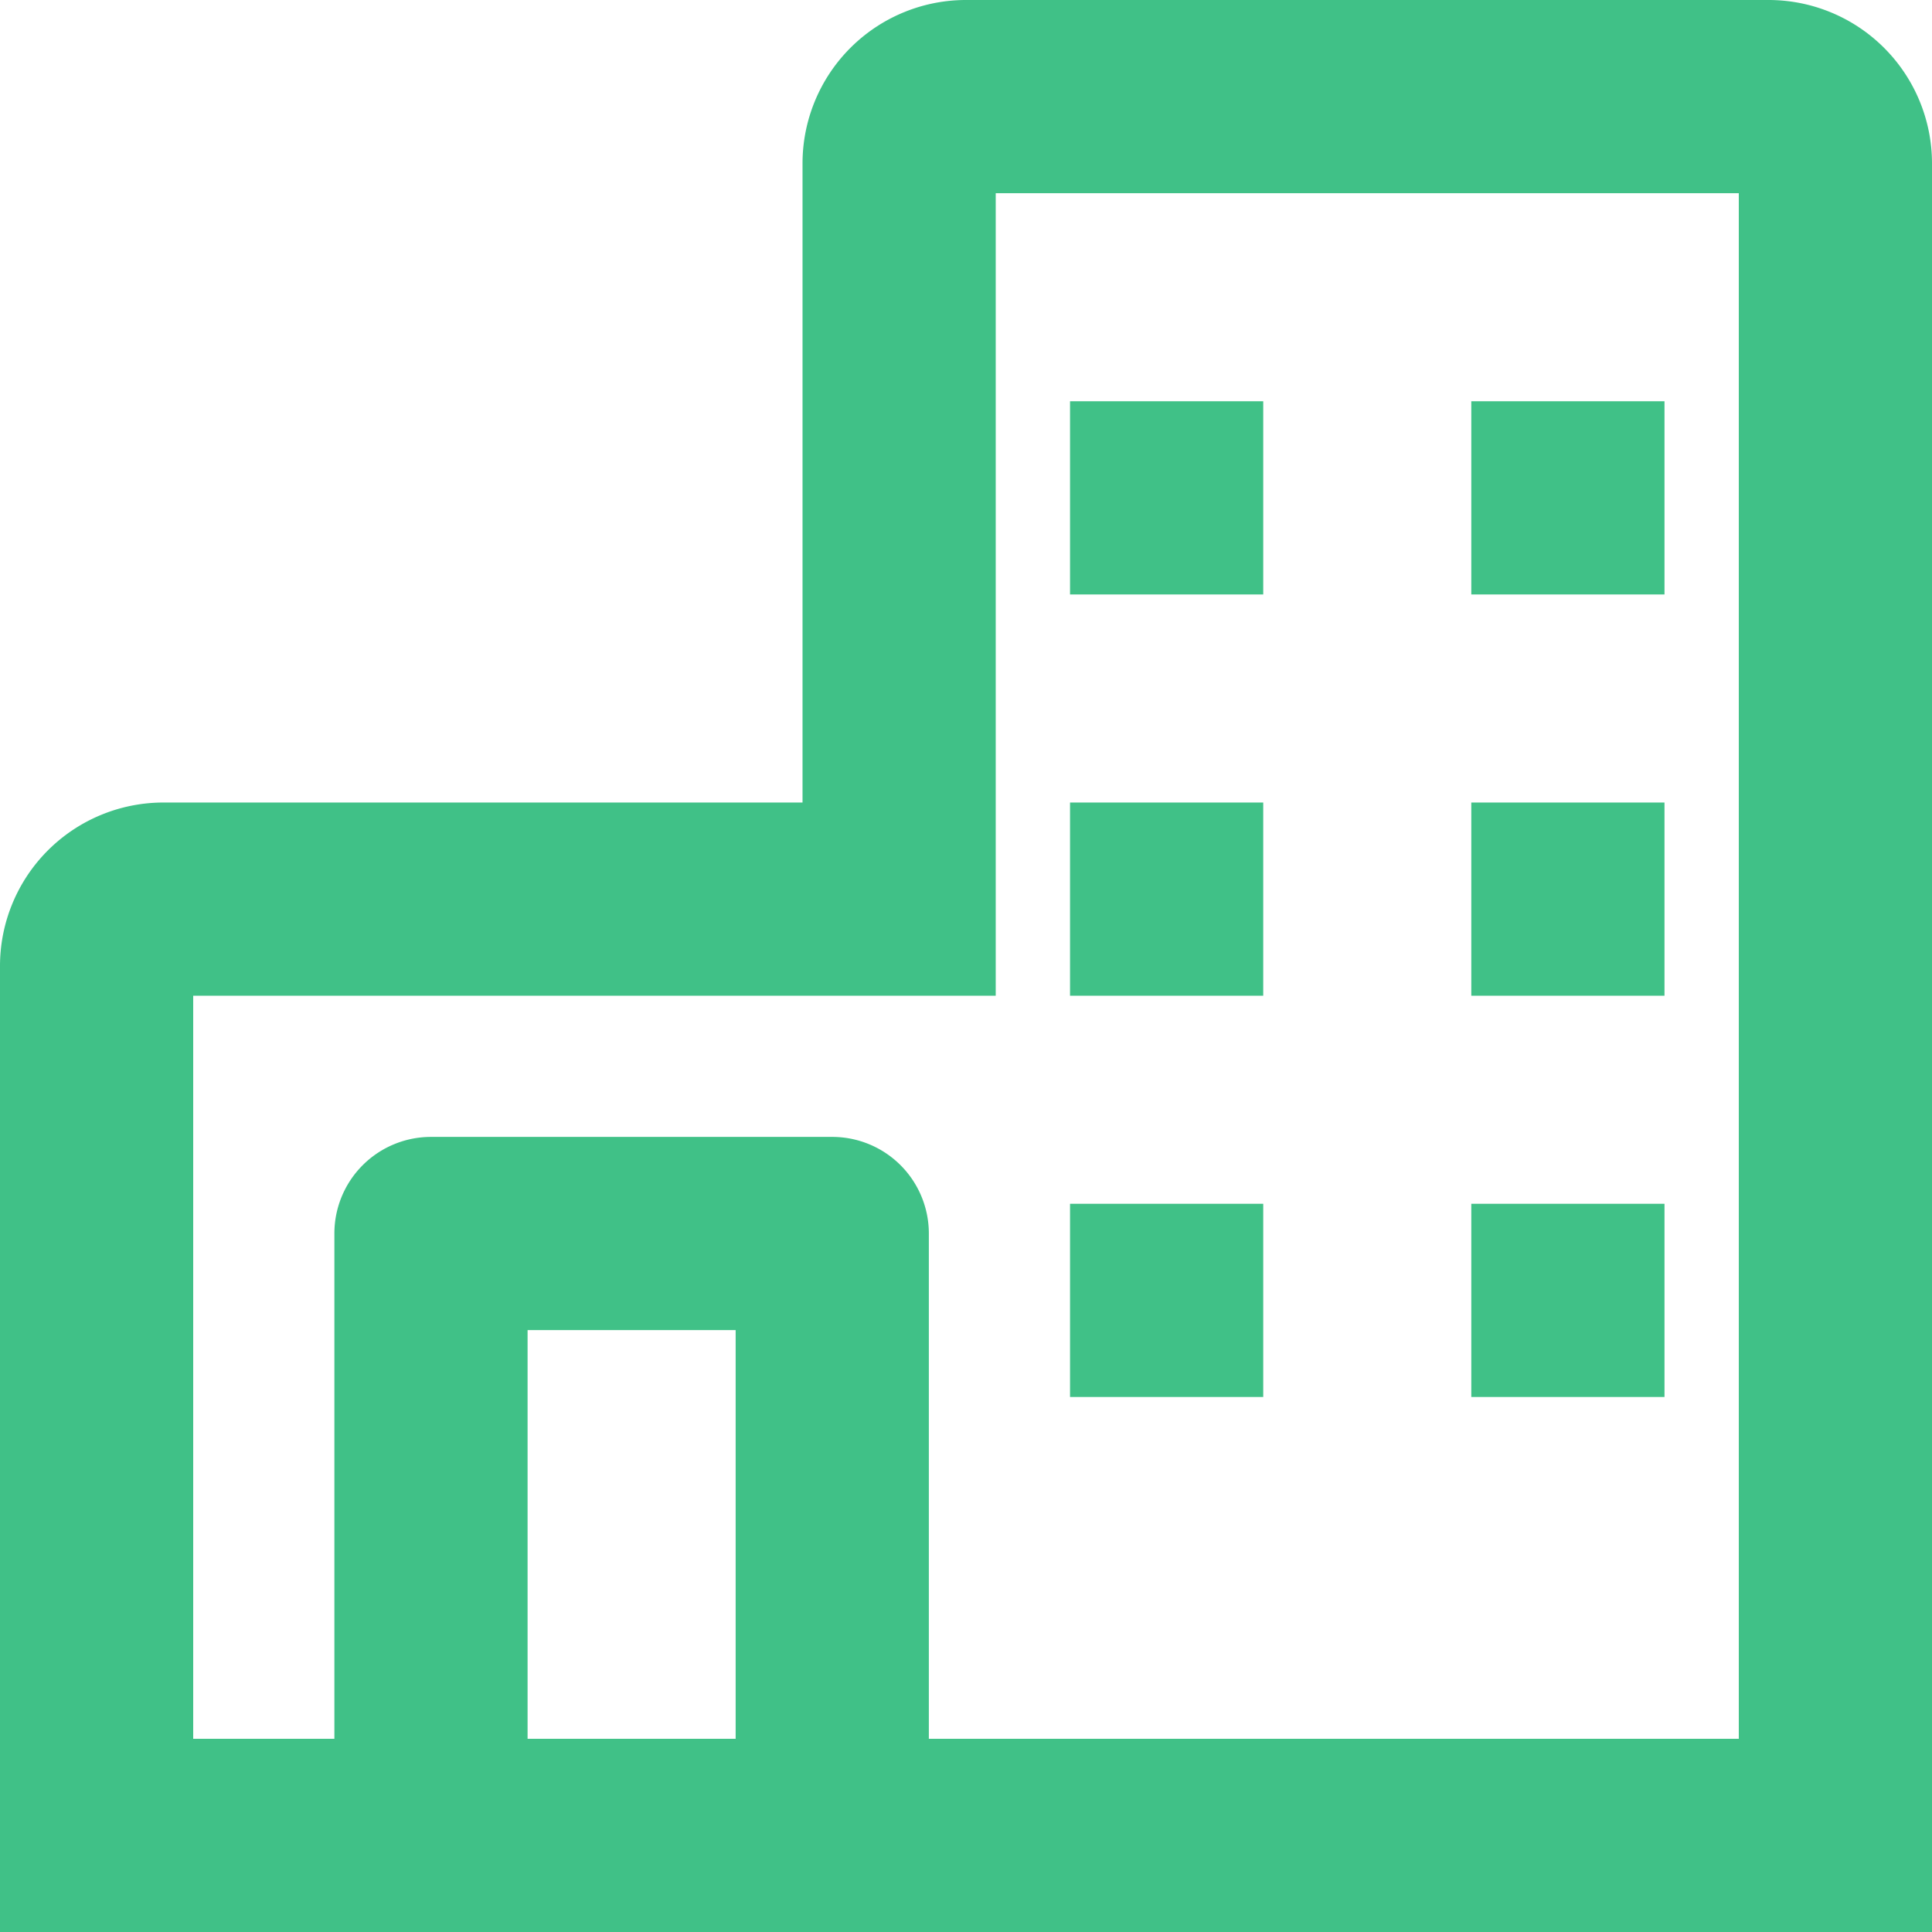
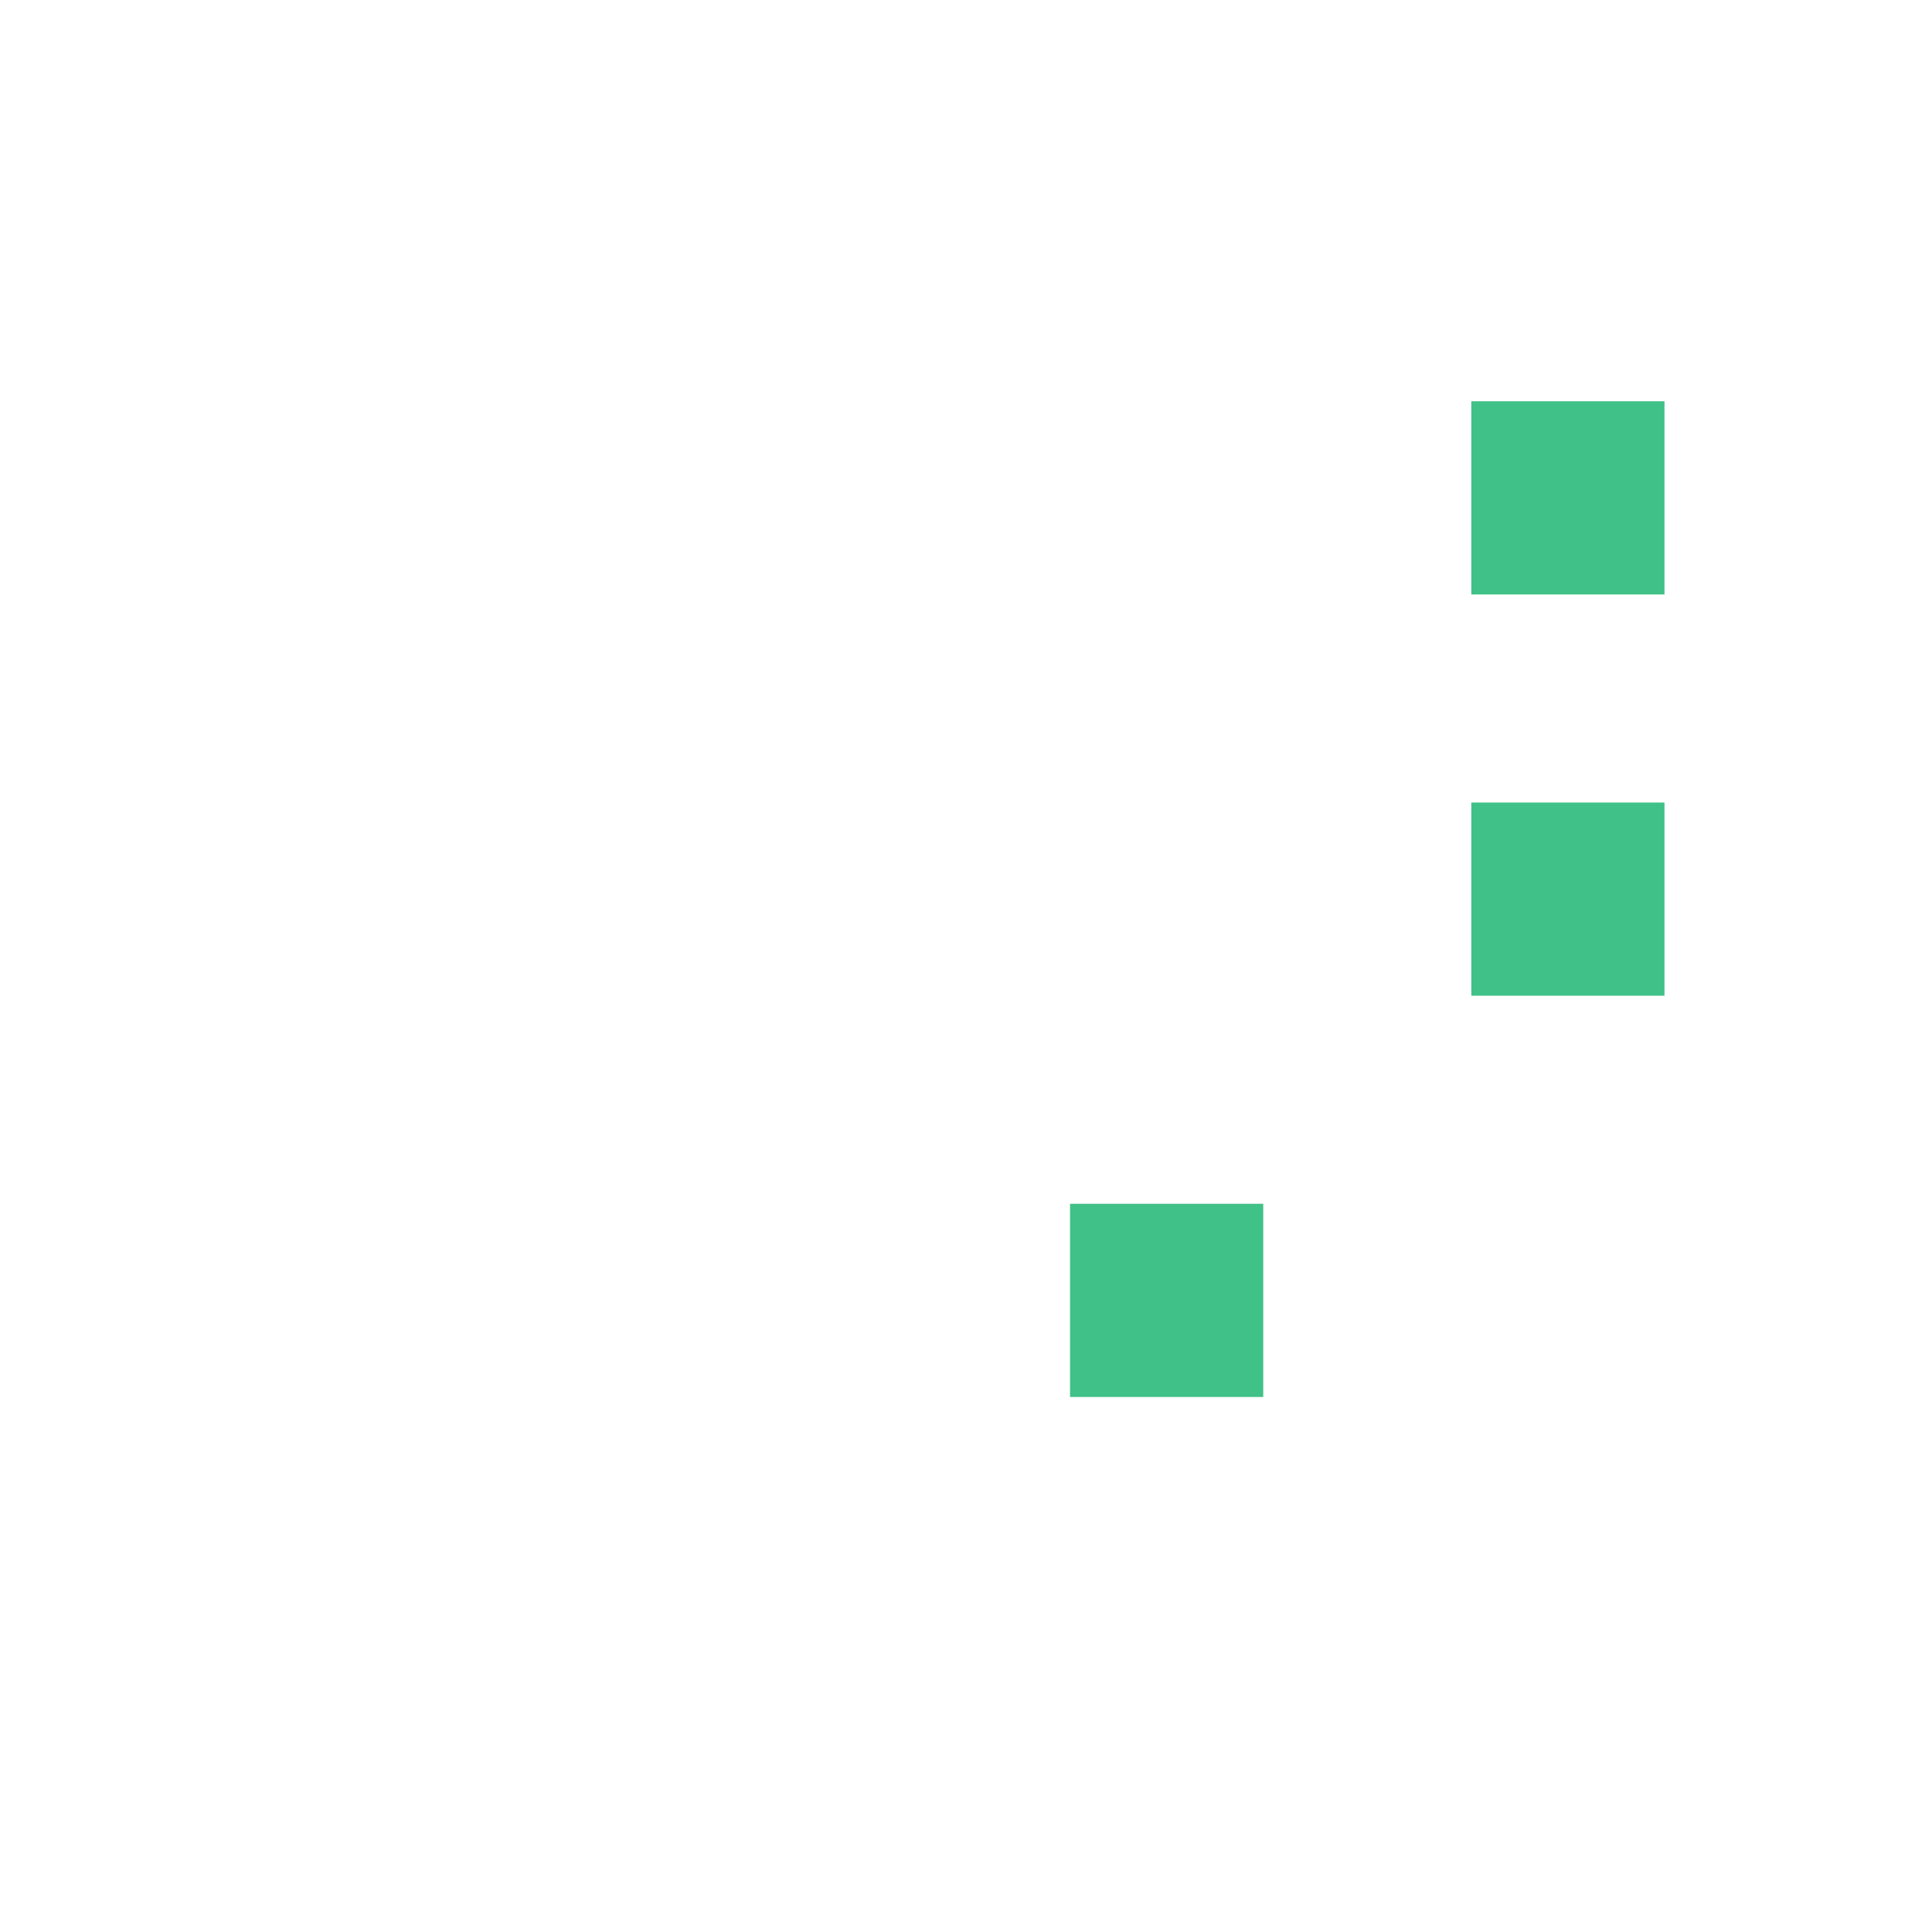
<svg xmlns="http://www.w3.org/2000/svg" width="32.5" height="32.5">
  <g id="building" fill="#40c187" stroke="#40c187" stroke-width="1" transform="translate(-1.75 -1.75)">
-     <path id="Caminho_814" d="M31.5 2.25H18a2.25 2.25 0 0 0-2.25 2.25v11.25H4.5A2.25 2.25 0 0 0 2.25 18v15.75h31.5V4.5a2.25 2.25 0 0 0-2.25-2.25ZM10.125 31.5v-7.875h4.5V31.5Zm21.375 0H16.875v-9a1.125 1.125 0 0 0-1.125-1.125H9A1.125 1.125 0 0 0 7.875 22.5v9H4.5V18H18V4.5h13.5Z" data-name="Caminho 814" />
-     <path id="Caminho_815" d="M20.25 9h2.25v2.25h-2.25Z" data-name="Caminho 815" />
    <path id="Caminho_816" d="M27 9h2.25v2.25H27Z" data-name="Caminho 816" />
-     <path id="Caminho_817" d="M20.25 15.75h2.25V18h-2.25Z" data-name="Caminho 817" />
    <path id="Caminho_818" d="M27 15.75h2.25V18H27Z" data-name="Caminho 818" />
    <path id="Caminho_819" d="M20.25 22.5h2.25v2.25h-2.25Z" data-name="Caminho 819" />
-     <path id="Caminho_820" d="M27 22.5h2.25v2.25H27Z" data-name="Caminho 820" />
  </g>
</svg>